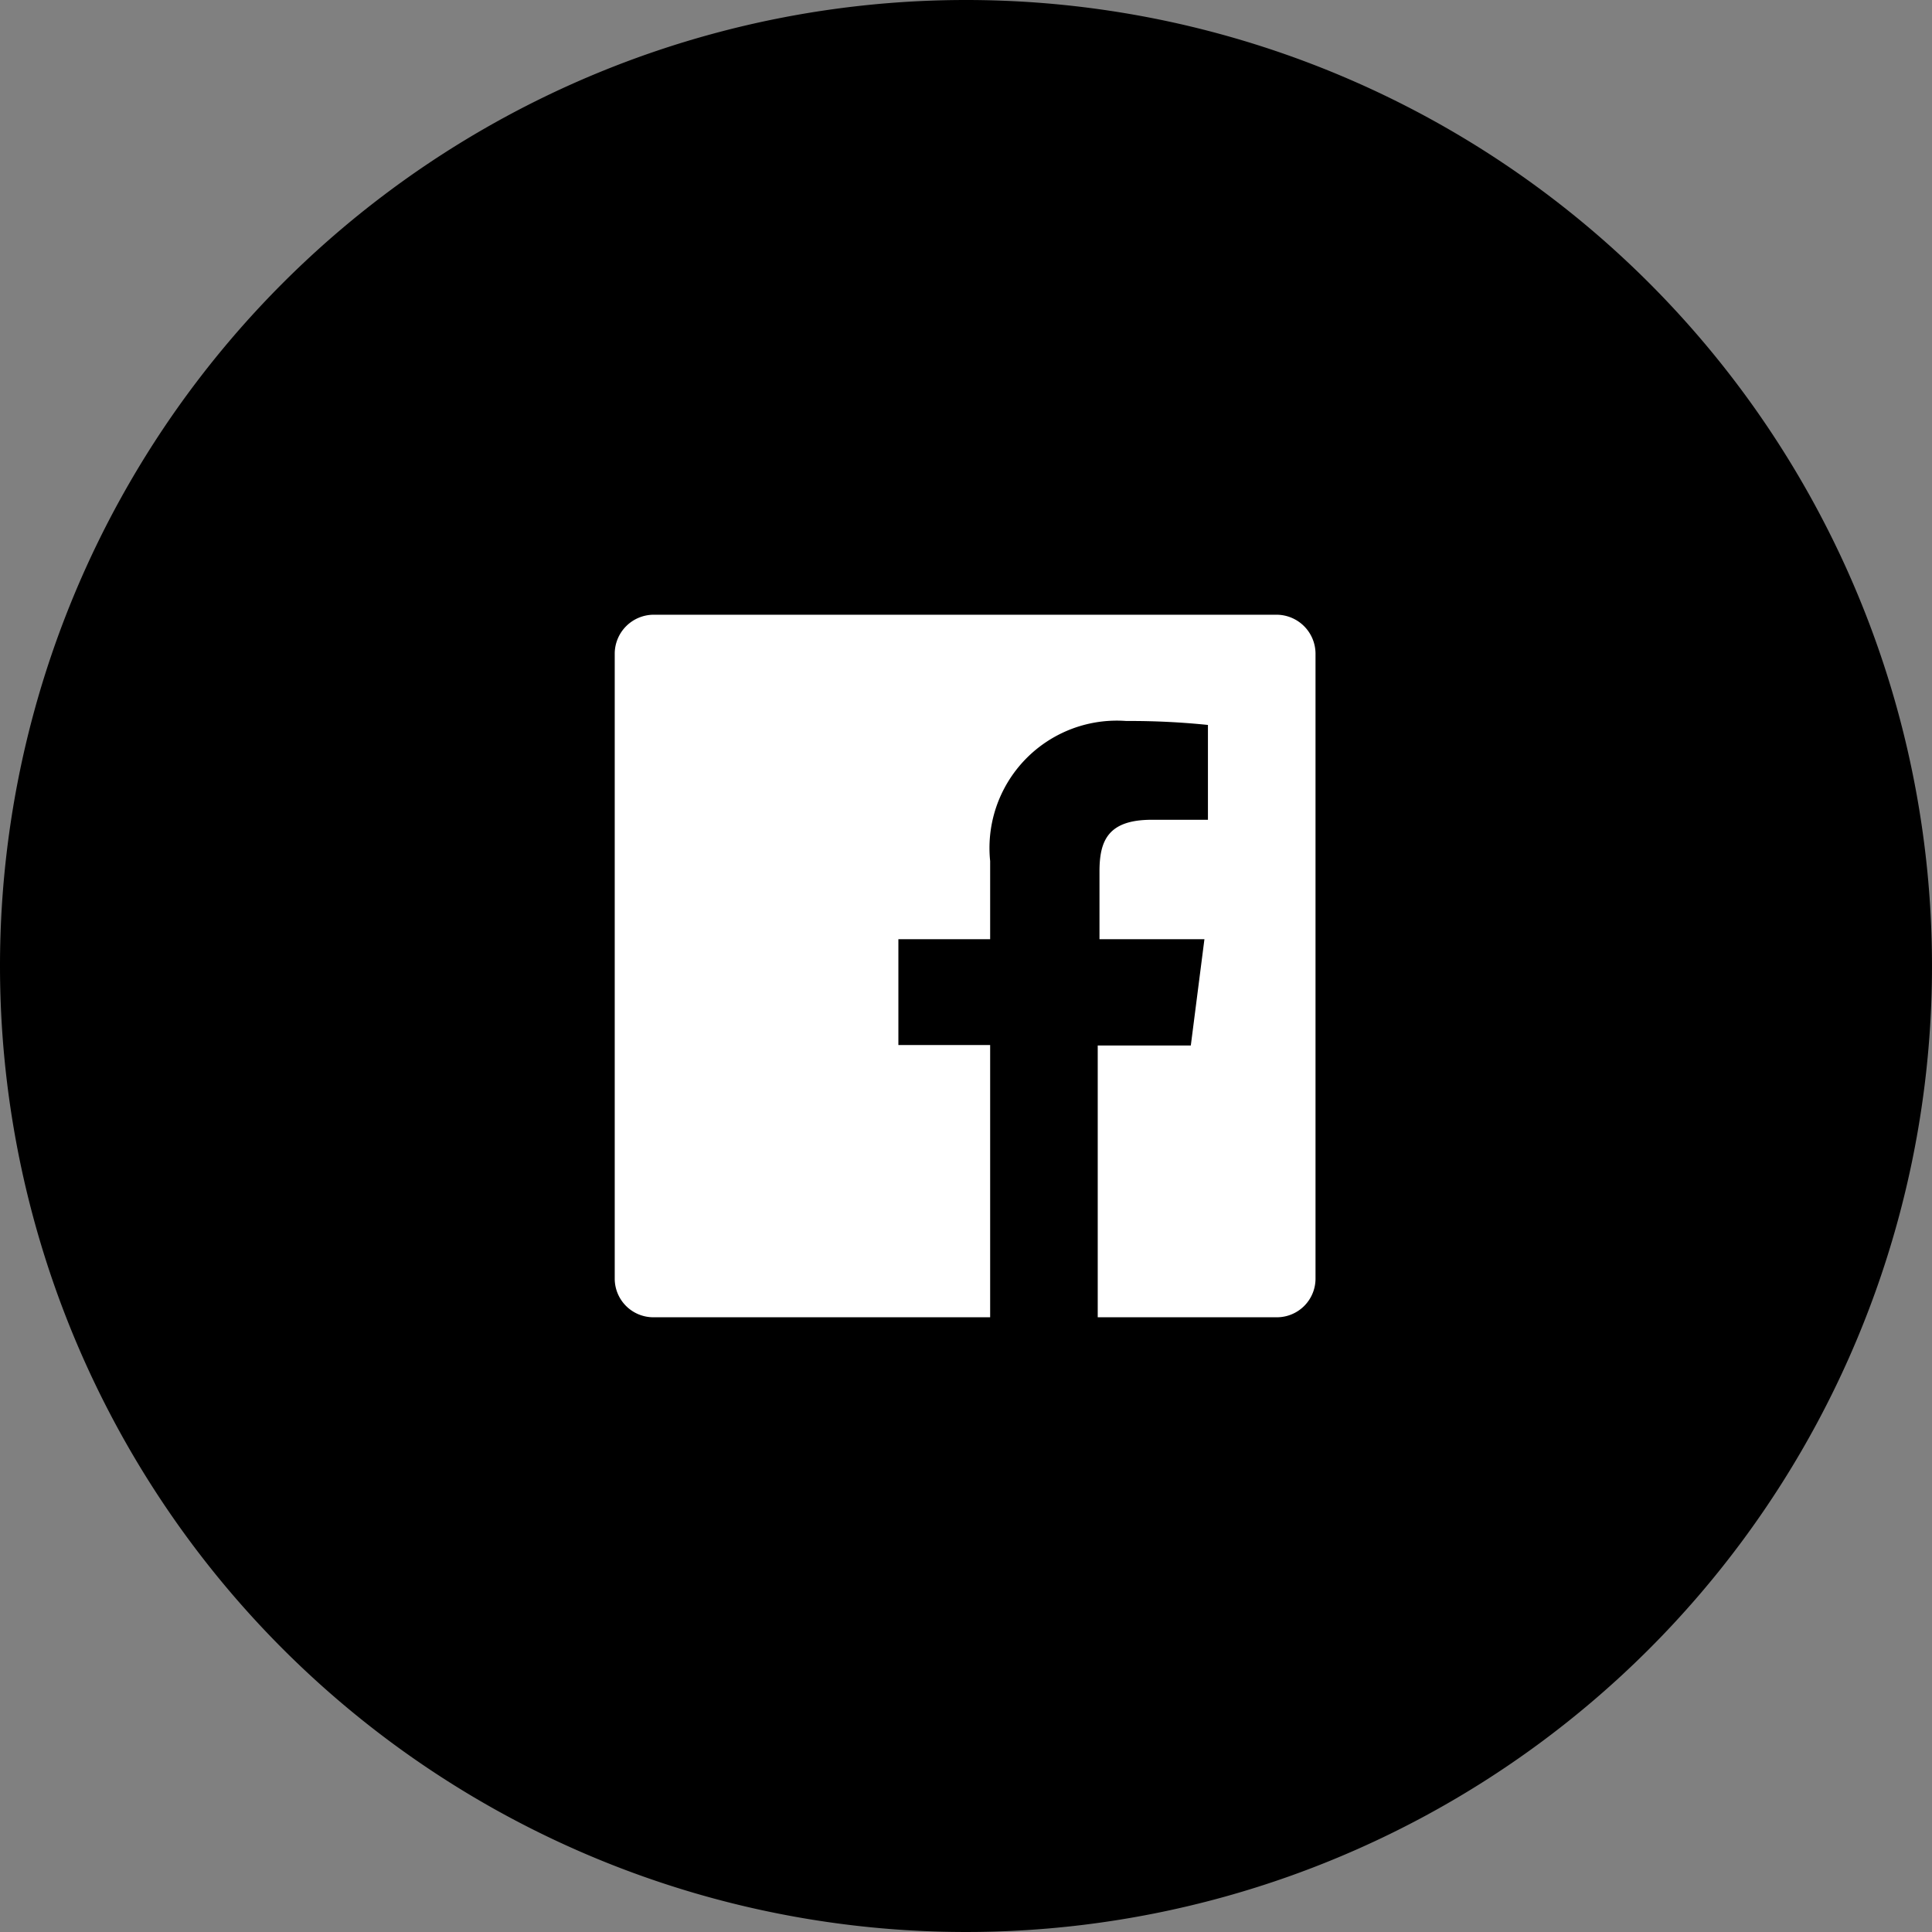
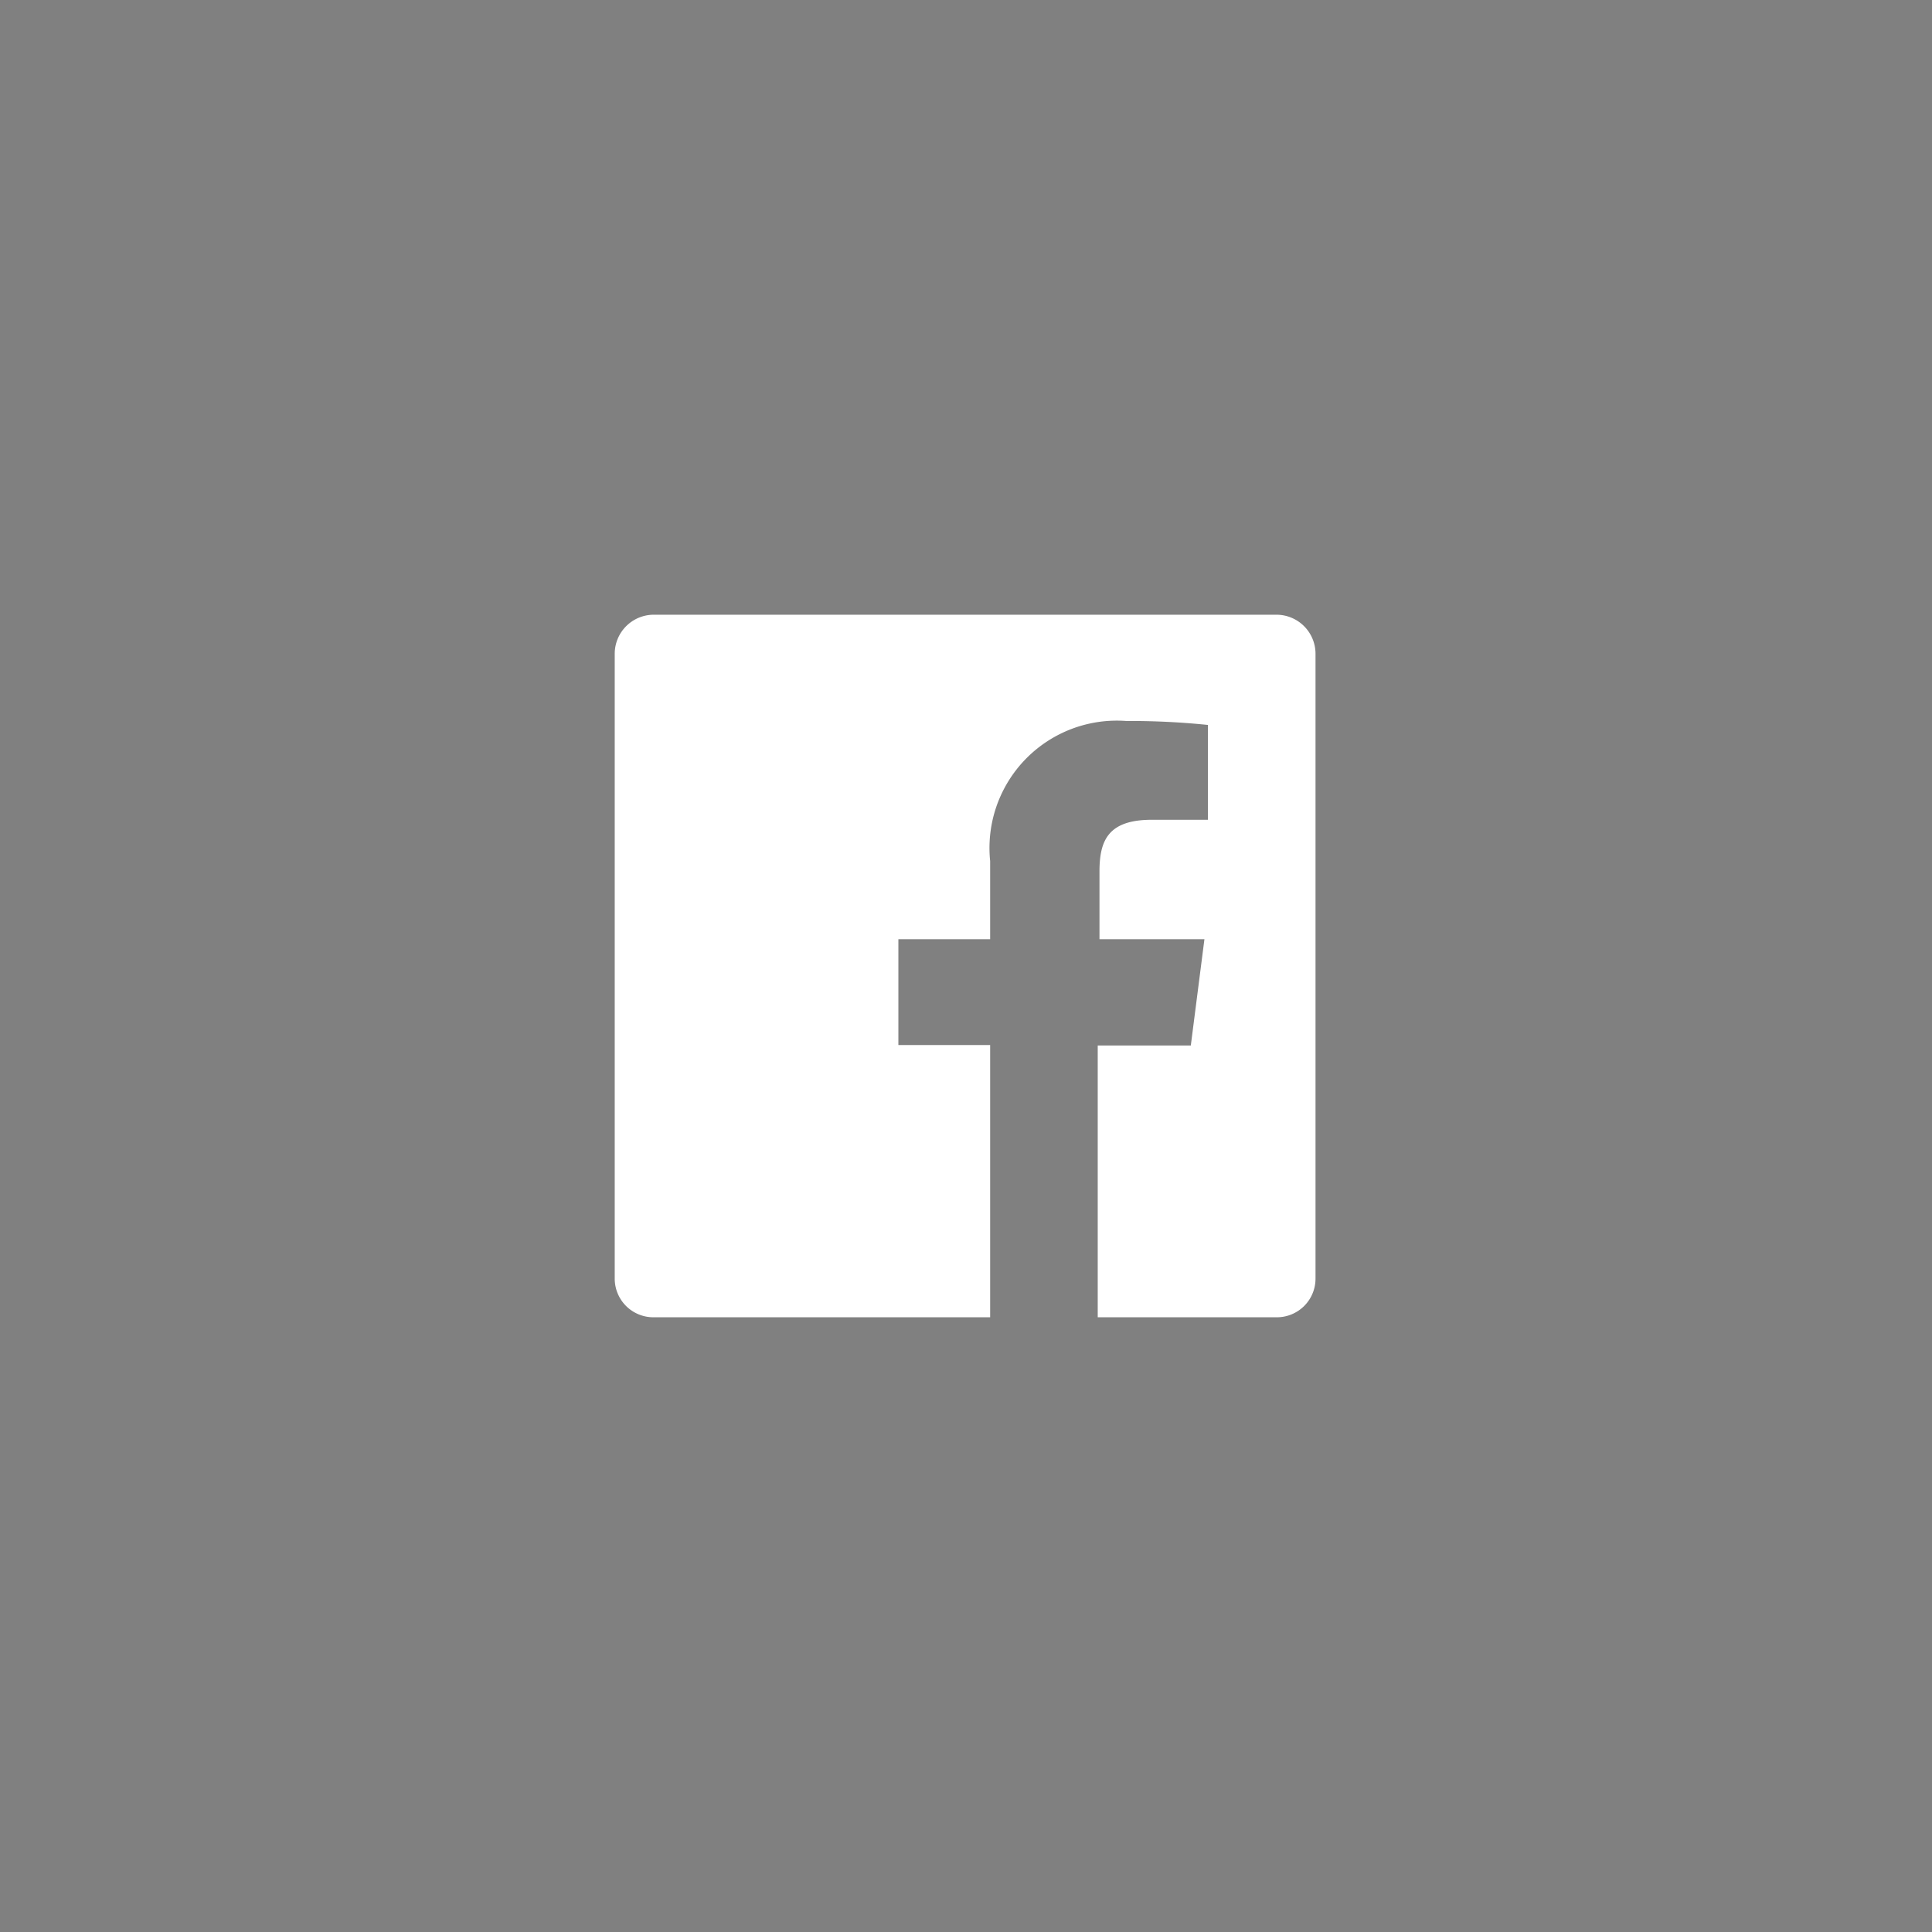
<svg xmlns="http://www.w3.org/2000/svg" viewBox="0 0 44 44" aria-labelledby="facebookIconTitle facebookIconDesc">
  <rect x="0" y="0" width="44" height="44" fill="#808080" stroke="none" />
  <defs>
    <style>.cls-1{fill-rule:evenodd;}.cls-2{fill:#fff;}</style>
  </defs>
  <title id="facebookIconTitle">Facebook button icon</title>
  <desc id="facebookIconDesc">Small Facebook icon for a button</desc>
  <g id="Icons">
    <g id="Share_:_TW" data-name="Share : TW">
-       <path class="cls-1" d="M22,0A22,22,0,1,1,0,22,22,22,0,0,1,22,0Z" />
      <path class="cls-2" d="M29.12,14H14.88a.89.89,0,0,0-.88.88V29.12a.88.88,0,0,0,.88.88h7.67V23.8H20.46V21.39h2.09V19.61a2.9,2.9,0,0,1,3.1-3.19,17.39,17.39,0,0,1,1.86.09v2.16H26.23c-1,0-1.19.48-1.19,1.18v1.54h2.39l-.31,2.42H25V30h4.08a.88.88,0,0,0,.88-.88V14.88a.89.89,0,0,0-.88-.88" />
    </g>
  </g>
</svg>